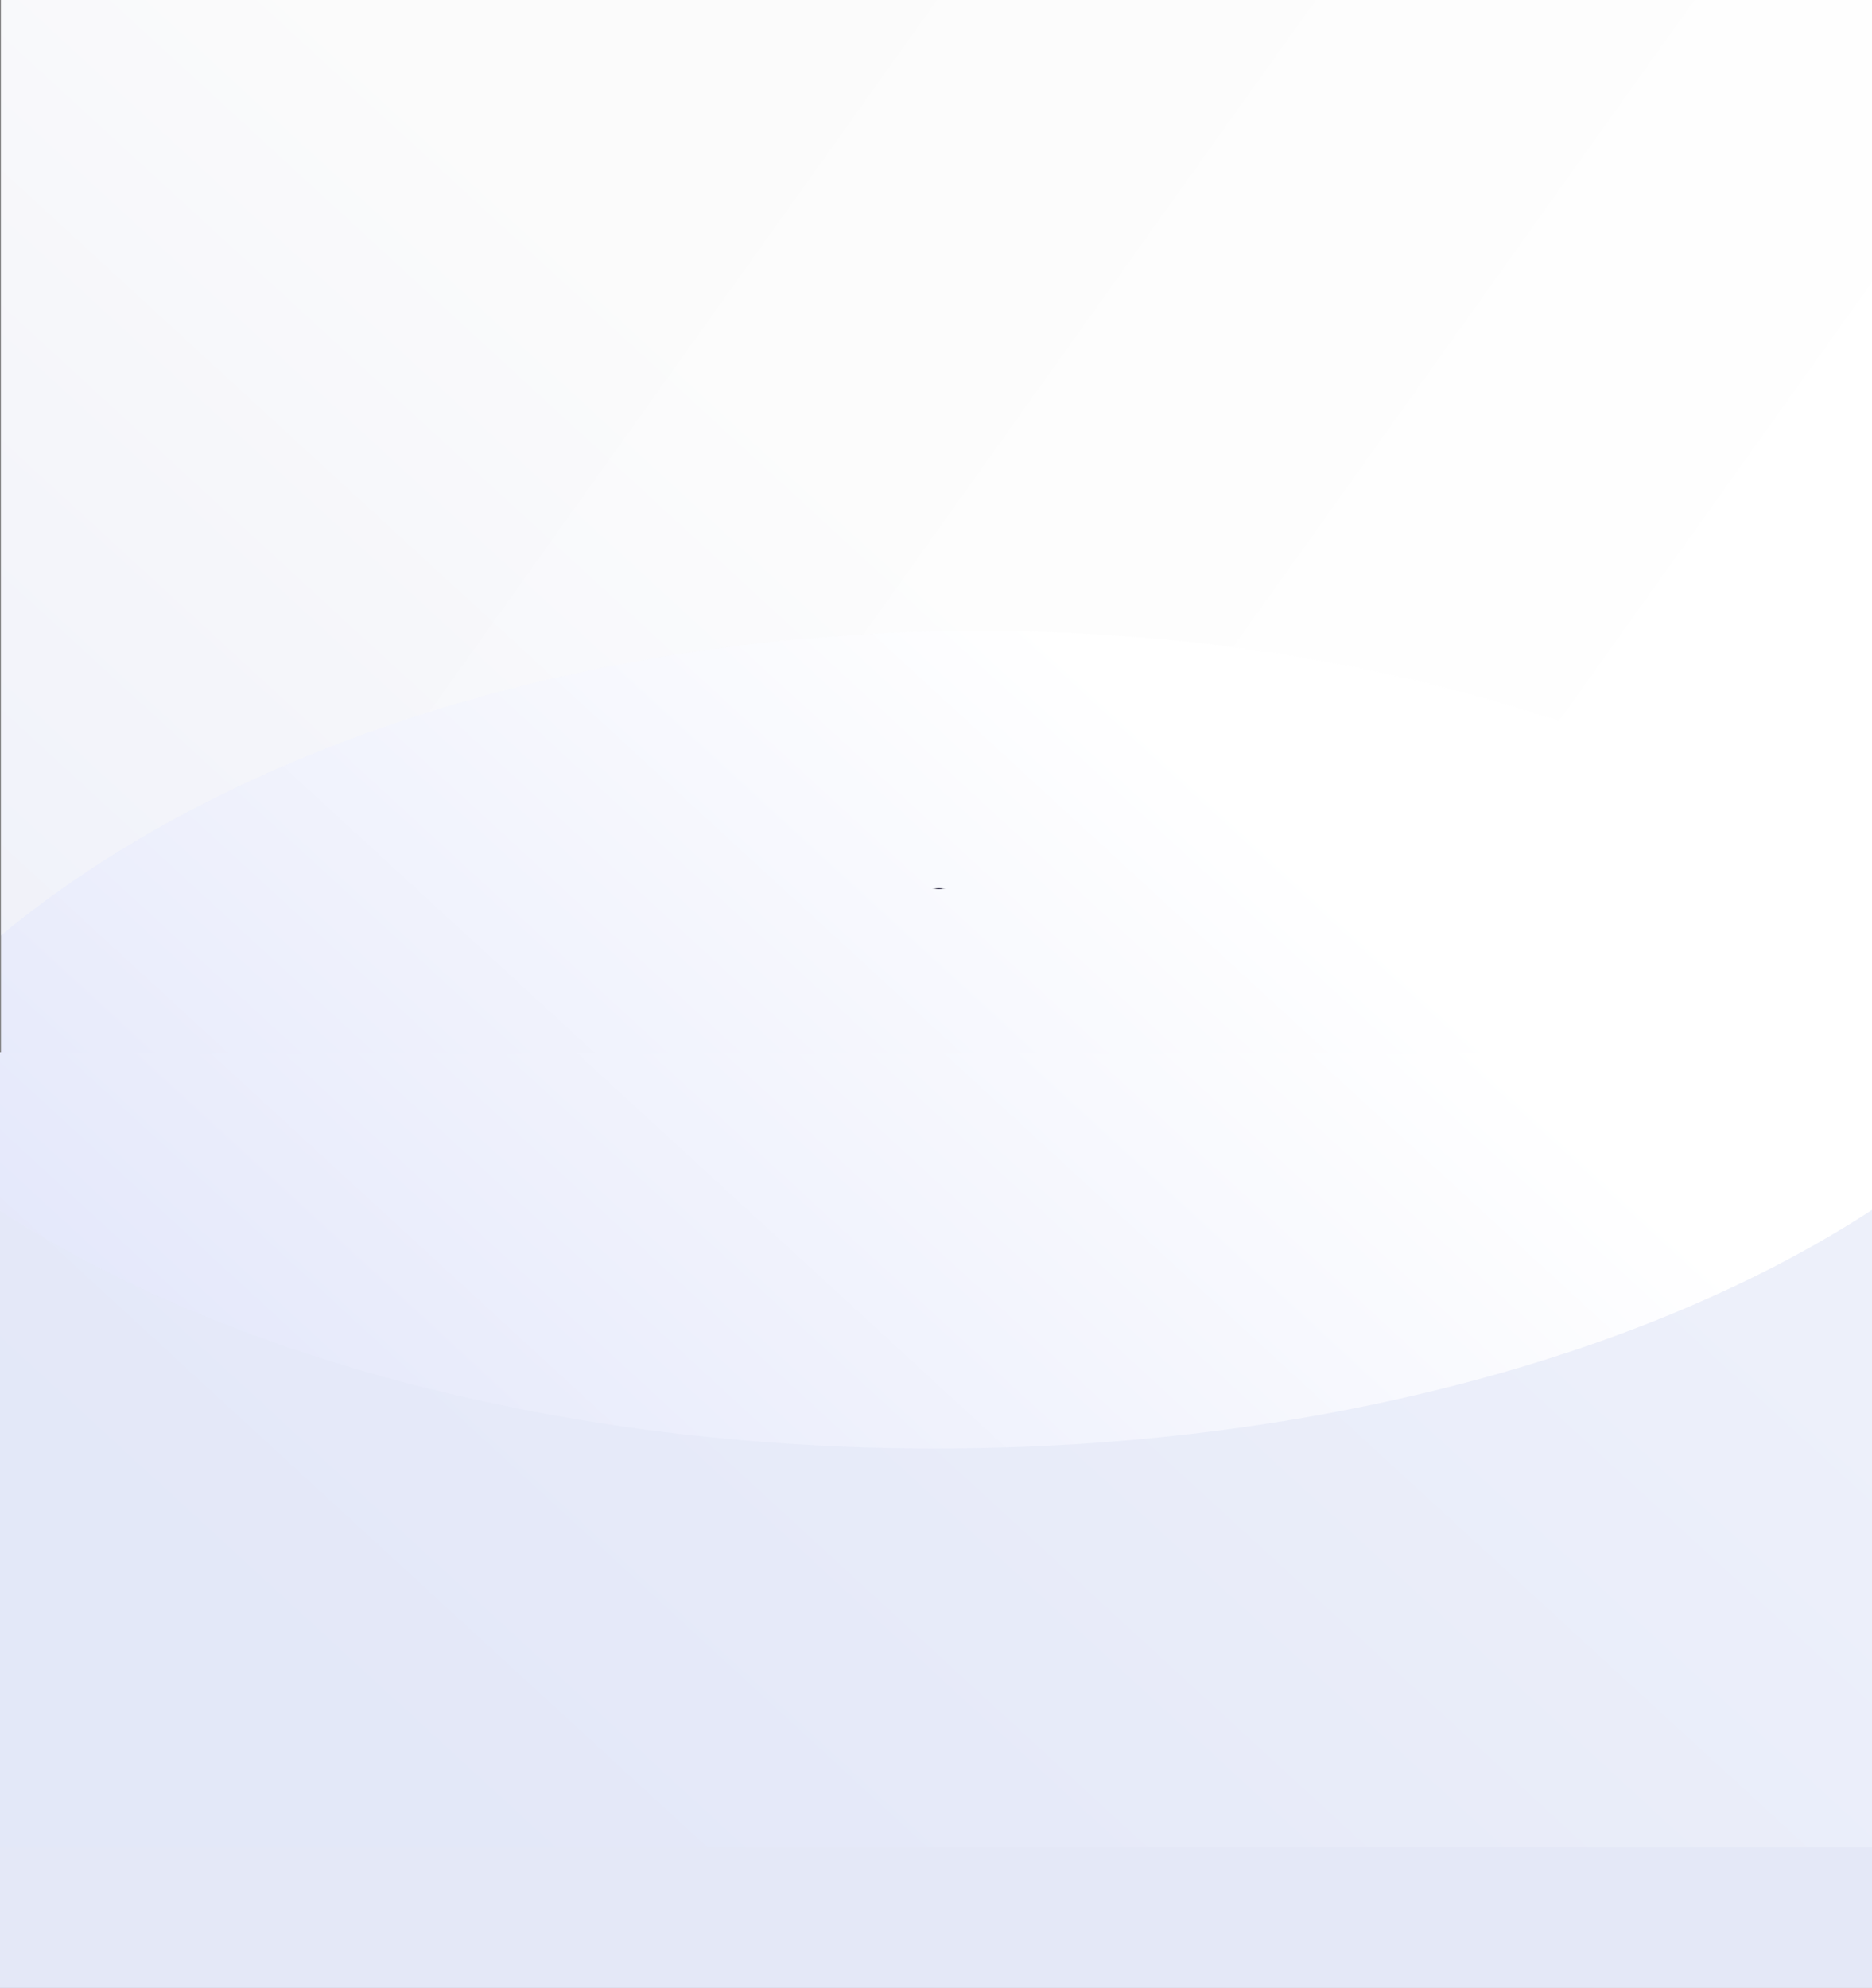
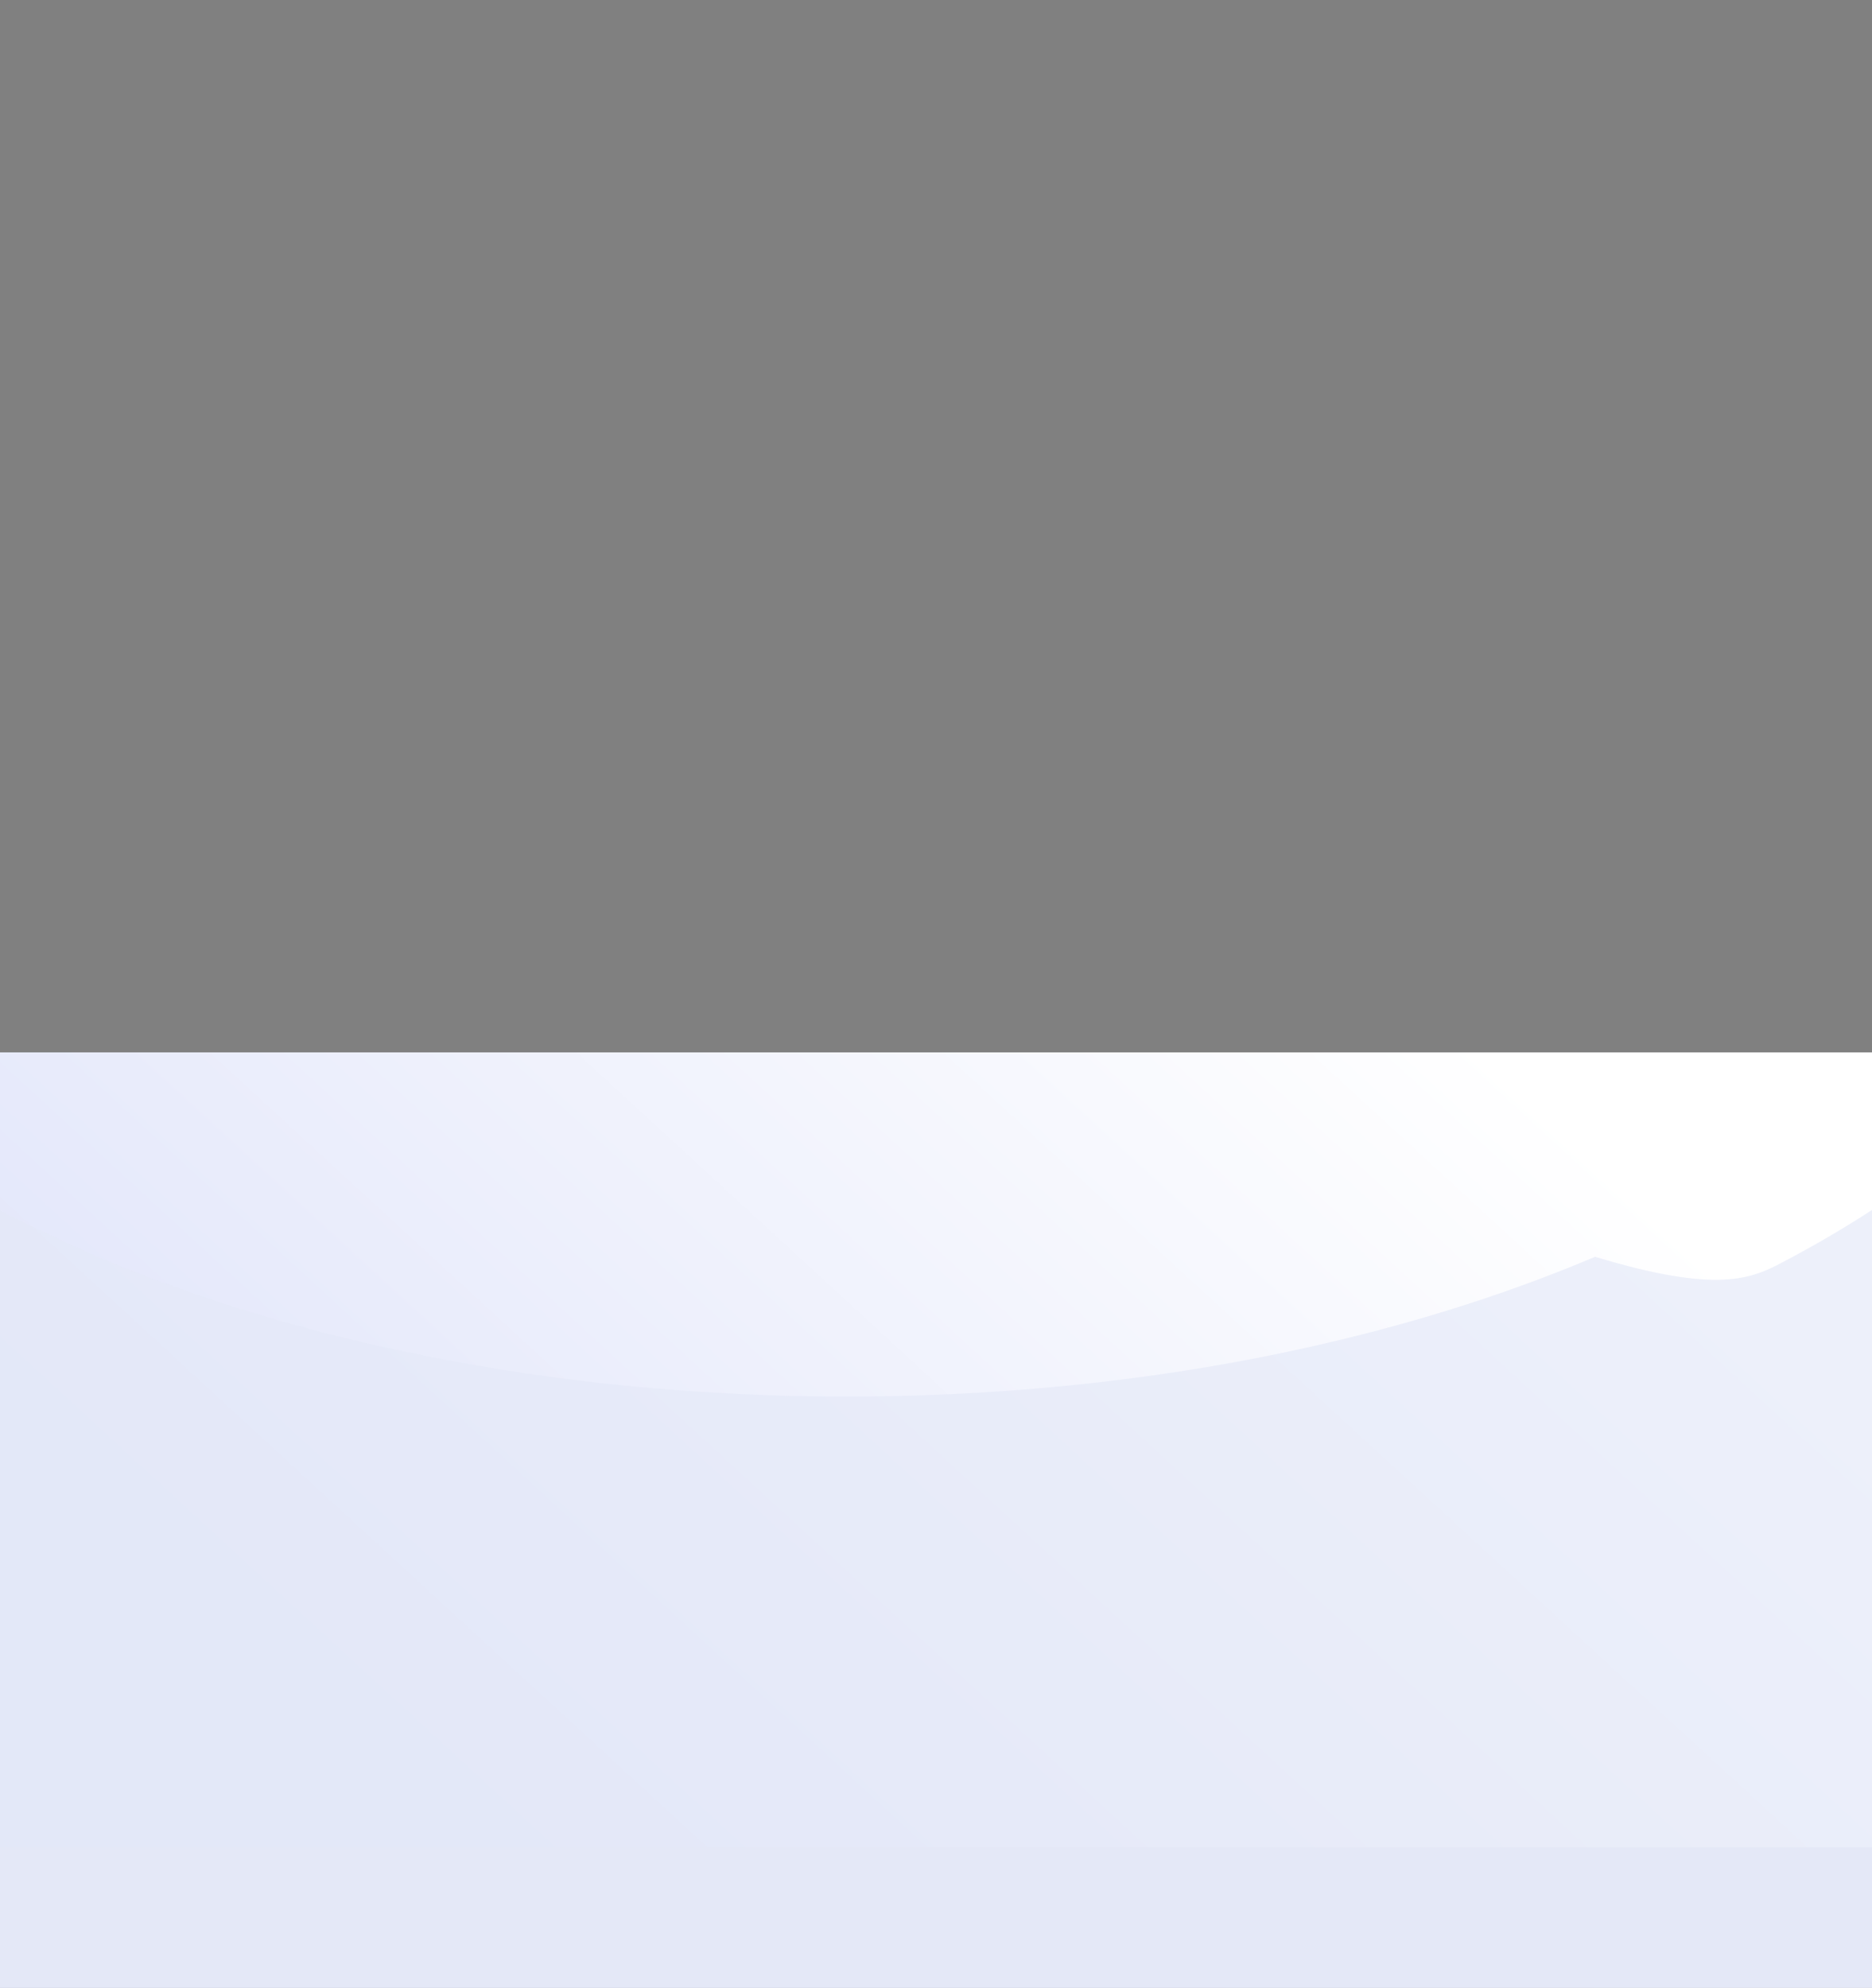
<svg xmlns="http://www.w3.org/2000/svg" width="1920" height="2038" viewBox="0 0 1920 2038">
  <rect x="0" y="0" width="1920" height="2038" fill="#808080" stroke="none" />
  <defs>
    <linearGradient id="a" x1="0.9" y1="0.23" x2="0.474" y2="0.712" gradientUnits="objectBoundingBox">
      <stop offset="0" stop-color="#e2e6fa" />
      <stop offset="1" stop-color="#fff" />
    </linearGradient>
    <linearGradient id="c" x1="0.196" y1="0.296" x2="0.908" y2="0.55" gradientUnits="objectBoundingBox">
      <stop offset="0" stop-color="#f7f7f7" />
      <stop offset="1" stop-color="#fff" />
    </linearGradient>
    <clipPath id="d">
      <rect width="1920" height="959" transform="translate(-13063 12410)" fill="#fff" />
    </clipPath>
    <clipPath id="f">
      <rect width="1039" height="448" rx="26" transform="translate(441 6938.824)" fill="#fff" />
    </clipPath>
    <clipPath id="g">
-       <rect width="1920" height="1080" transform="translate(-8032 8889)" fill="#fff" />
-     </clipPath>
+       </clipPath>
    <radialGradient id="i" cx="0.5" cy="0.5" r="0.5" gradientTransform="matrix(1, 0, 0, -1, 0, 1)" gradientUnits="objectBoundingBox">
      <stop offset="0" stop-color="#080038" />
      <stop offset="0.188" stop-color="#07002d" />
      <stop offset="0.635" stop-color="#030014" stop-opacity="0.204" />
      <stop offset="1" stop-opacity="0" />
    </radialGradient>
  </defs>
  <g transform="translate(0 1079)">
    <g transform="translate(13063 -12410)" clip-path="url(#d)">
      <path d="M0-1340.858H1920v2032H0v-2032Z" transform="translate(-11142.999 12028.141) rotate(180)" fill="url(#a)" />
      <g transform="translate(-14735 -3461.424)">
-         <path d="M0,417.817H0V-372.137H1920v789.3c-28.566-18.551-59.3-36.478-91.338-53.282s-66.121-32.866-101.254-47.718c-35.258-14.905-72.367-28.929-110.3-41.68-38.178-12.835-78.036-24.666-118.468-35.166-40.81-10.6-83.125-20.079-125.767-28.178-43.151-8.2-87.628-15.165-132.195-20.715-45.2-5.628-91.544-9.927-137.749-12.777-46.951-2.9-94.872-4.365-142.433-4.365-47.624,0-95.613,1.473-142.633,4.377-46.267,2.858-92.676,7.17-137.936,12.814-44.625,5.565-89.158,12.555-132.364,20.774-42.7,8.122-85.06,17.629-125.916,28.256-40.478,10.53-80.378,22.393-118.59,35.262-37.965,12.785-75.1,26.846-110.389,41.79C157.51,331.452,123.424,347.548,91.357,364.4,59.307,381.246,28.57,399.218,0,417.817Z" transform="translate(3591.999 16450.818) rotate(180)" fill="rgba(228,232,247,0.67)" />
+         <path d="M0,417.817H0V-372.137H1920v789.3s-66.121-32.866-101.254-47.718c-35.258-14.905-72.367-28.929-110.3-41.68-38.178-12.835-78.036-24.666-118.468-35.166-40.81-10.6-83.125-20.079-125.767-28.178-43.151-8.2-87.628-15.165-132.195-20.715-45.2-5.628-91.544-9.927-137.749-12.777-46.951-2.9-94.872-4.365-142.433-4.365-47.624,0-95.613,1.473-142.633,4.377-46.267,2.858-92.676,7.17-137.936,12.814-44.625,5.565-89.158,12.555-132.364,20.774-42.7,8.122-85.06,17.629-125.916,28.256-40.478,10.53-80.378,22.393-118.59,35.262-37.965,12.785-75.1,26.846-110.389,41.79C157.51,331.452,123.424,347.548,91.357,364.4,59.307,381.246,28.57,399.218,0,417.817Z" transform="translate(3591.999 16450.818) rotate(180)" fill="rgba(228,232,247,0.67)" />
        <rect width="1920" height="144" transform="translate(1672 16686.424)" fill="#e4e8f7" />
      </g>
    </g>
  </g>
  <g transform="translate(8032 -8889)" clip-path="url(#g)">
    <path d="M0-1340.858H1920V692.085H0V-1340.858Z" transform="translate(-6110.999 9580.141) rotate(180)" fill="url(#a)" />
    <ellipse cx="7.652" cy="0.678" rx="7.652" ry="0.678" transform="translate(-7076.71 9799.292)" opacity="0.884" fill="url(#i)" />
-     <ellipse cx="7.652" cy="0.678" rx="7.652" ry="0.678" transform="translate(-7076.71 9799.292)" opacity="0.884" fill="url(#i)" />
    <path d="M-6869,12060.7h1920v894.646c-28.605-19.022-59.1-37.363-90.646-54.516-31.6-17.18-64.95-33.551-99.135-48.659-34.342-15.177-70.3-29.425-106.887-42.346-36.848-13.017-75.17-24.986-113.9-35.577-38.756-10.6-78.806-20.07-119.036-28.15-40.69-8.173-82.532-15.115-124.364-20.637-42.387-5.595-85.8-9.866-129.023-12.7-43.86-2.87-88.611-4.326-133.011-4.326-25.469,0-51.211.479-76.51,1.424-25.084.937-50.417,2.356-75.293,4.22-49.174,3.683-98.432,9.232-146.405,16.5-47.277,7.157-94.362,16.138-139.949,26.691-45.036,10.427-89.593,22.617-132.434,36.231-42.454,13.493-84.126,28.672-123.859,45.117-39.5,16.348-77.933,34.295-114.227,53.345-18.089,9.494-35.978,19.438-53.17,29.553s-34.136,20.667-50.365,31.364-32.2,21.839-47.428,33.094c-15.252,11.271-30.176,22.96-44.358,34.742V12060.7Z" transform="translate(-1162 -3172.64)" opacity="0.5" fill="url(#c)" />
  </g>
</svg>